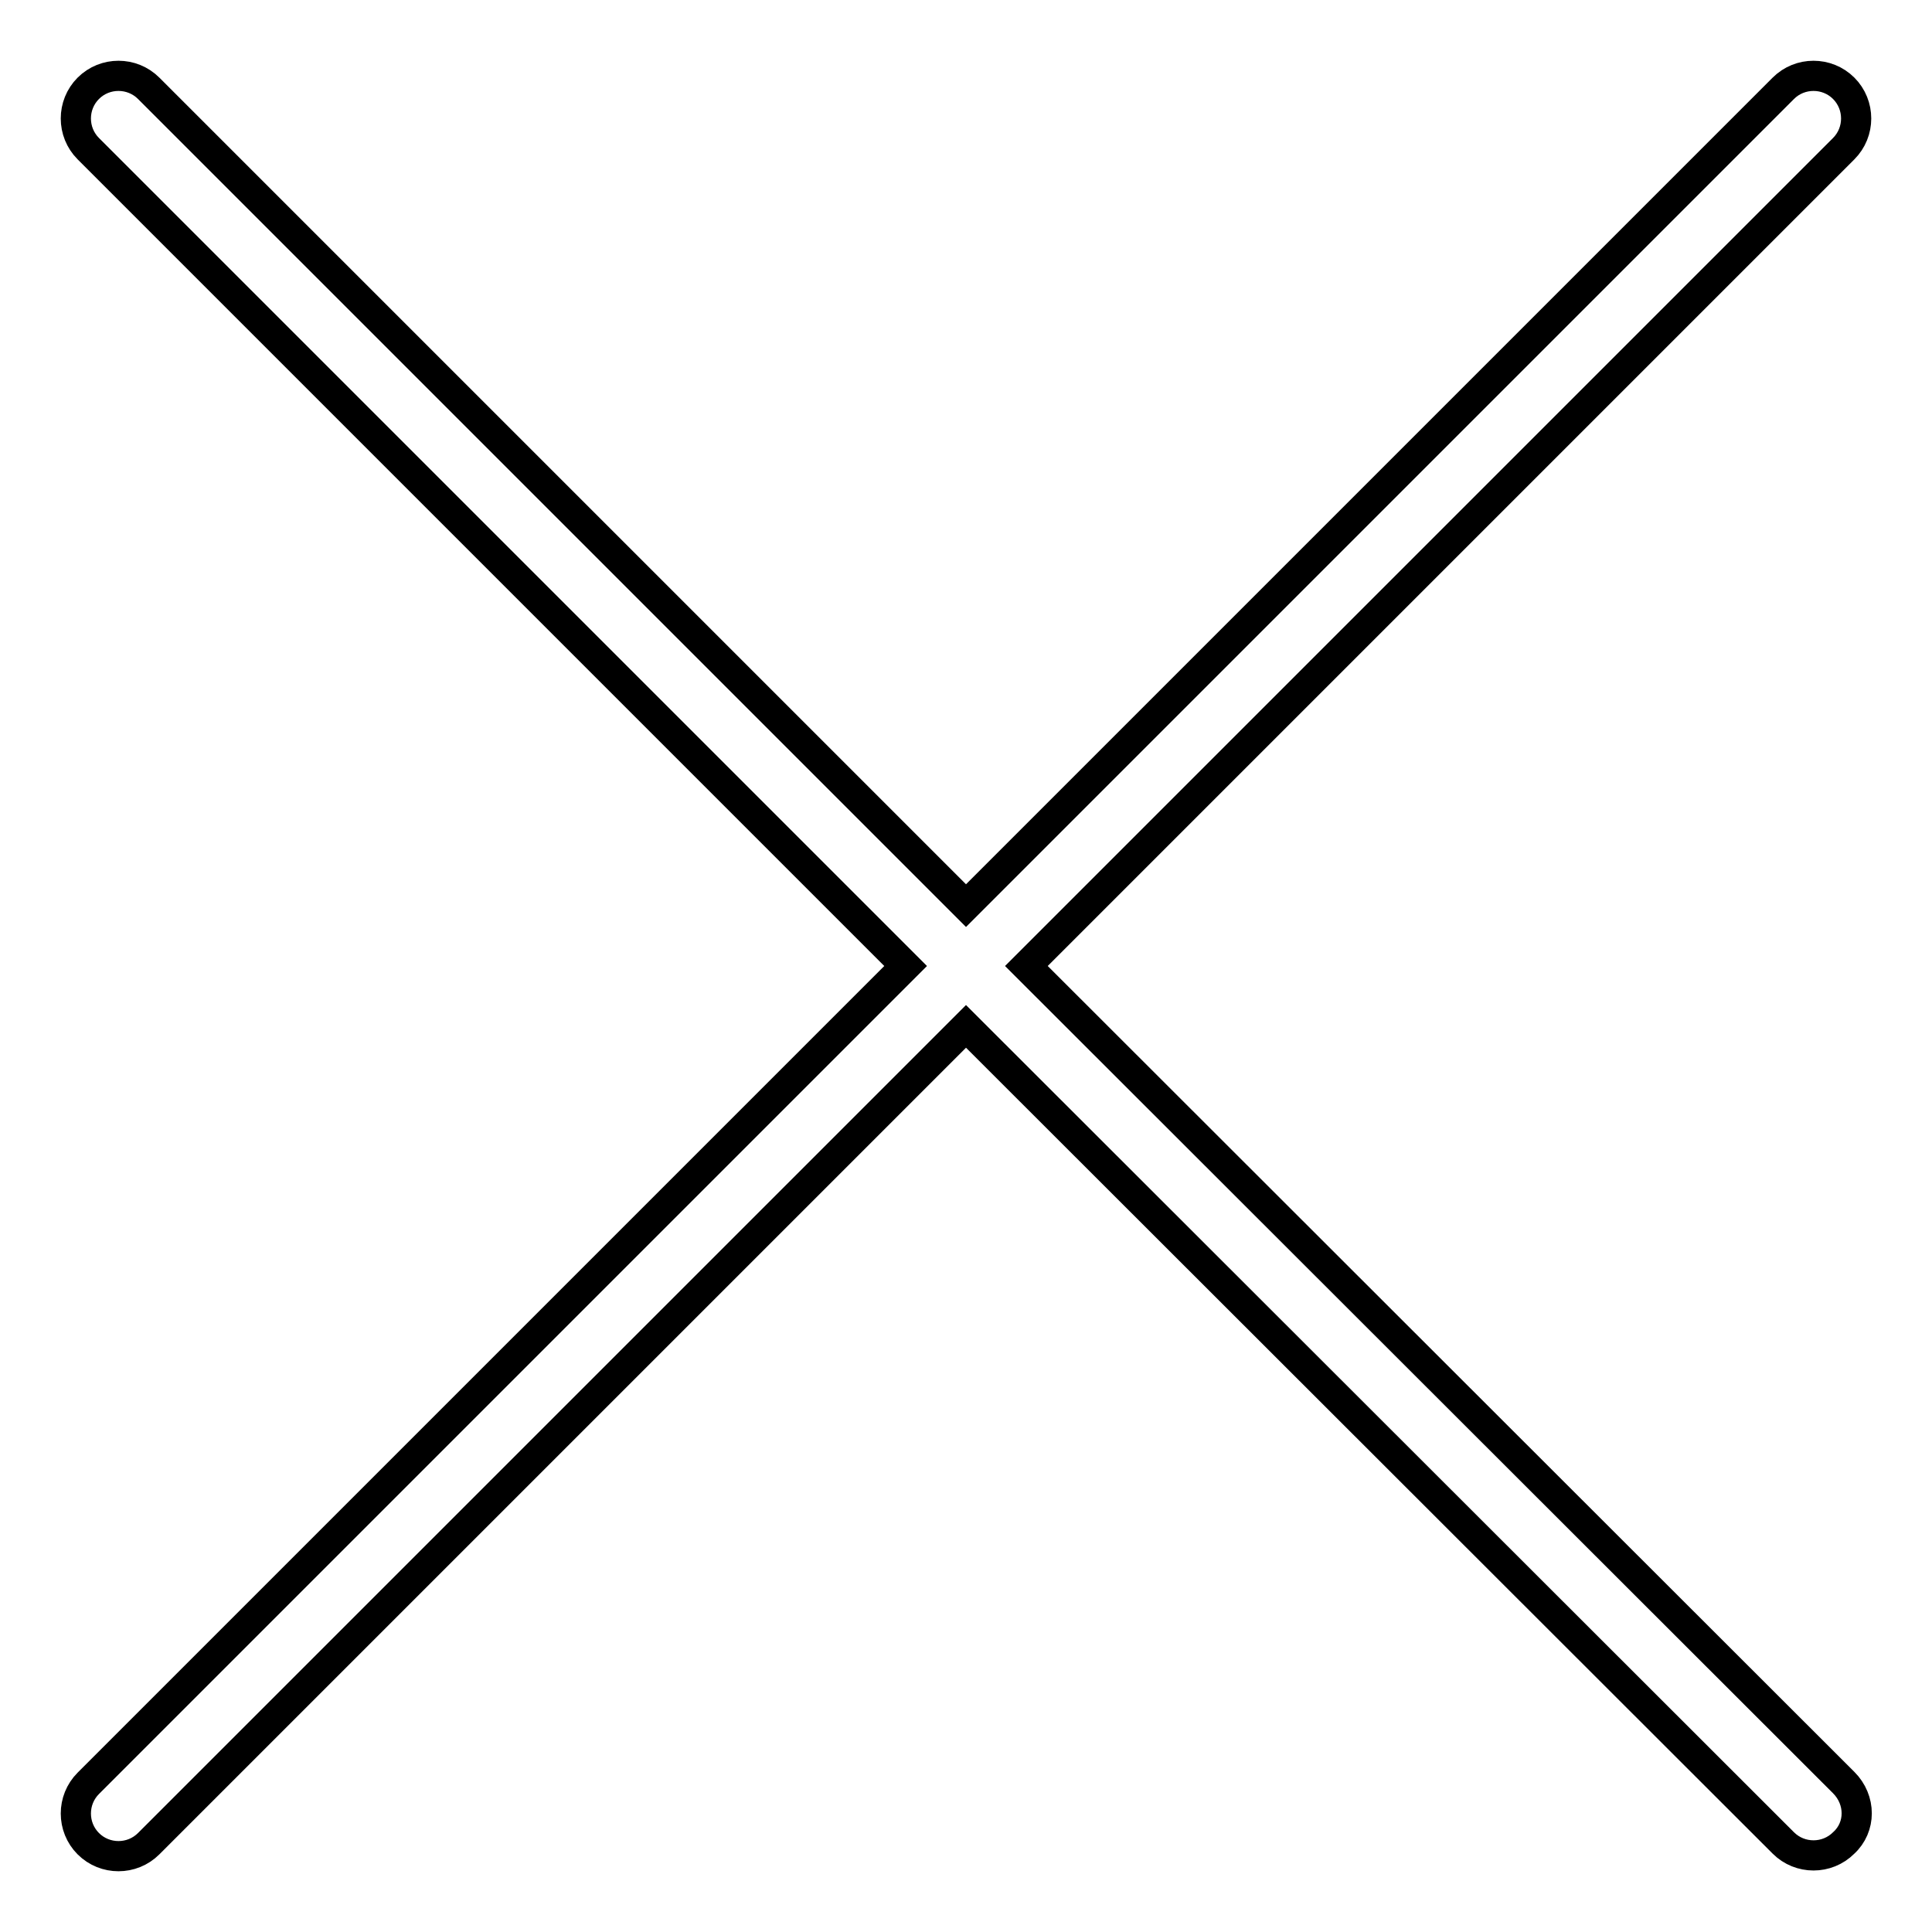
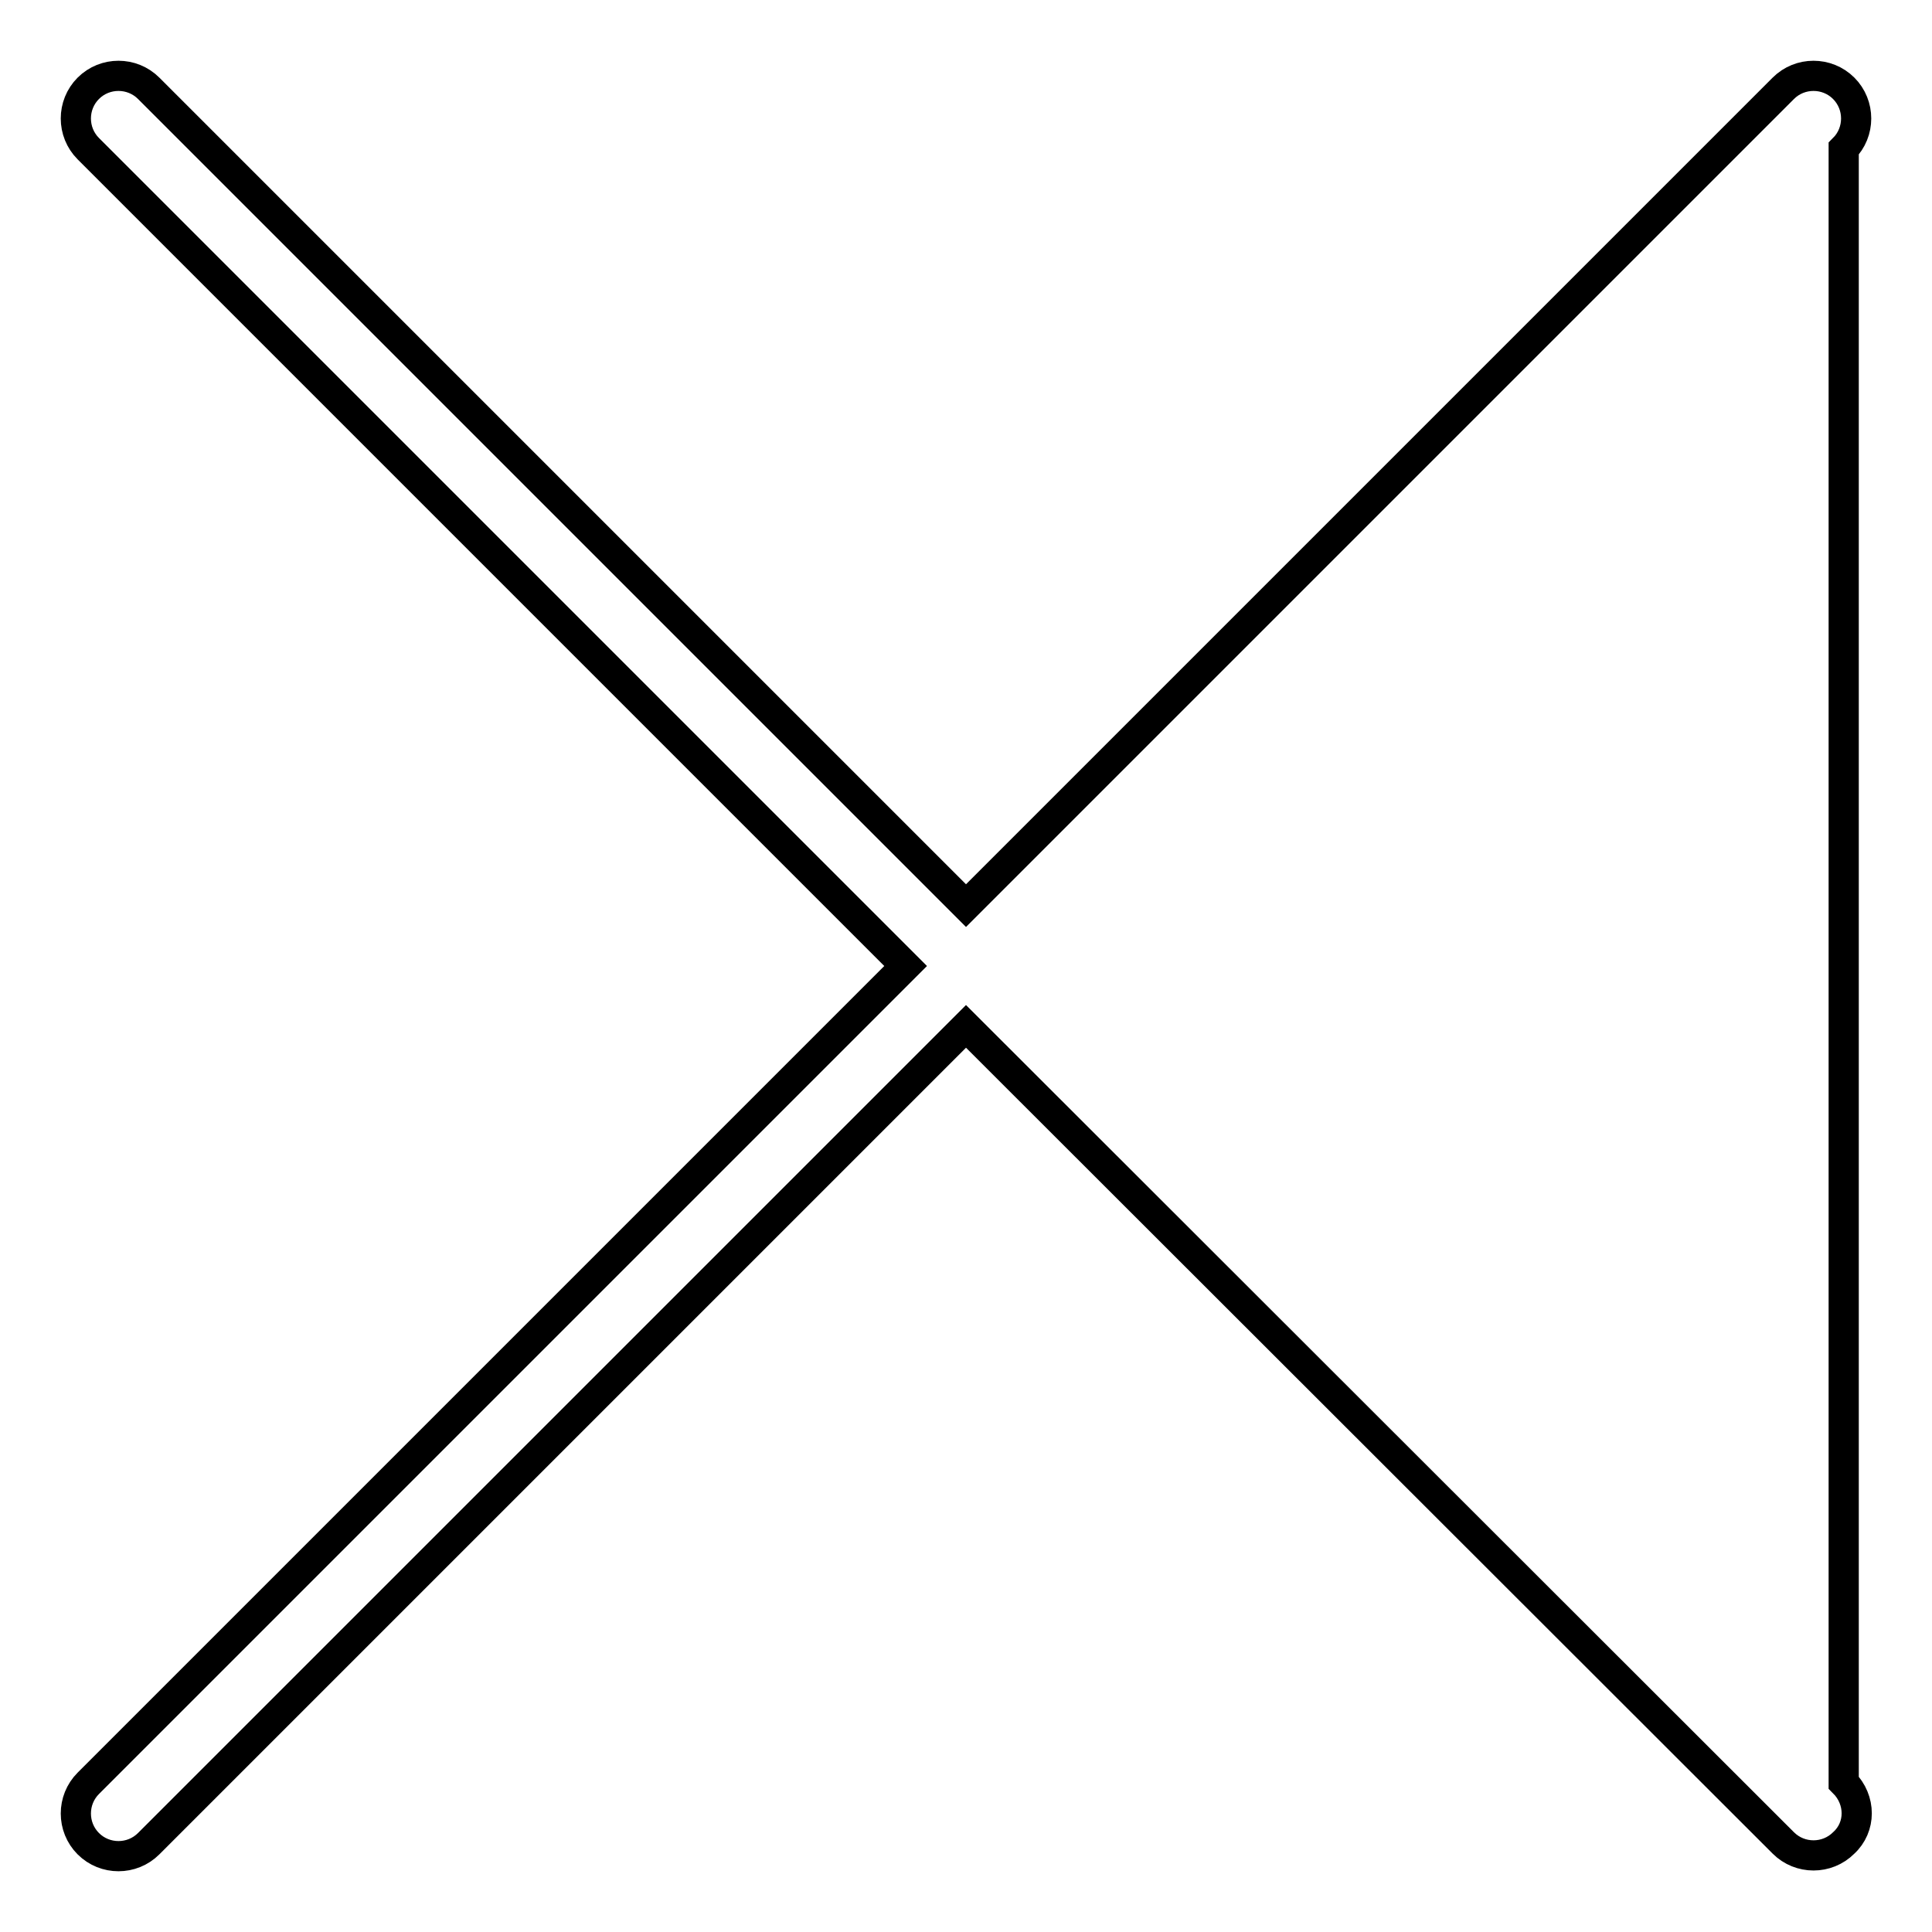
<svg xmlns="http://www.w3.org/2000/svg" version="1.1" x="0px" y="0px" viewBox="0 0 256 256" enable-background="new 0 0 256 256" xml:space="preserve">
  <g>
-     <path stroke-width="4" fill-opacity="0" stroke="#000000" d="M244.3,236.2L136,128L244.3,19.7c2.2-2.2,2.2-5.8,0-8c-2.2-2.2-5.8-2.2-8,0L128,120L19.7,11.7 c-2.2-2.2-5.8-2.2-8,0c-2.2,2.2-2.2,5.8,0,8L120,128L11.7,236.3c-2.2,2.2-2.2,5.8,0,8c2.2,2.2,5.8,2.2,8,0L128,136l108.3,108.2 c2.2,2.2,5.8,2.2,8,0C246.6,242.1,246.6,238.5,244.3,236.2L244.3,236.2z" />
+     <path stroke-width="4" fill-opacity="0" stroke="#000000" d="M244.3,236.2L244.3,19.7c2.2-2.2,2.2-5.8,0-8c-2.2-2.2-5.8-2.2-8,0L128,120L19.7,11.7 c-2.2-2.2-5.8-2.2-8,0c-2.2,2.2-2.2,5.8,0,8L120,128L11.7,236.3c-2.2,2.2-2.2,5.8,0,8c2.2,2.2,5.8,2.2,8,0L128,136l108.3,108.2 c2.2,2.2,5.8,2.2,8,0C246.6,242.1,246.6,238.5,244.3,236.2L244.3,236.2z" />
  </g>
</svg>